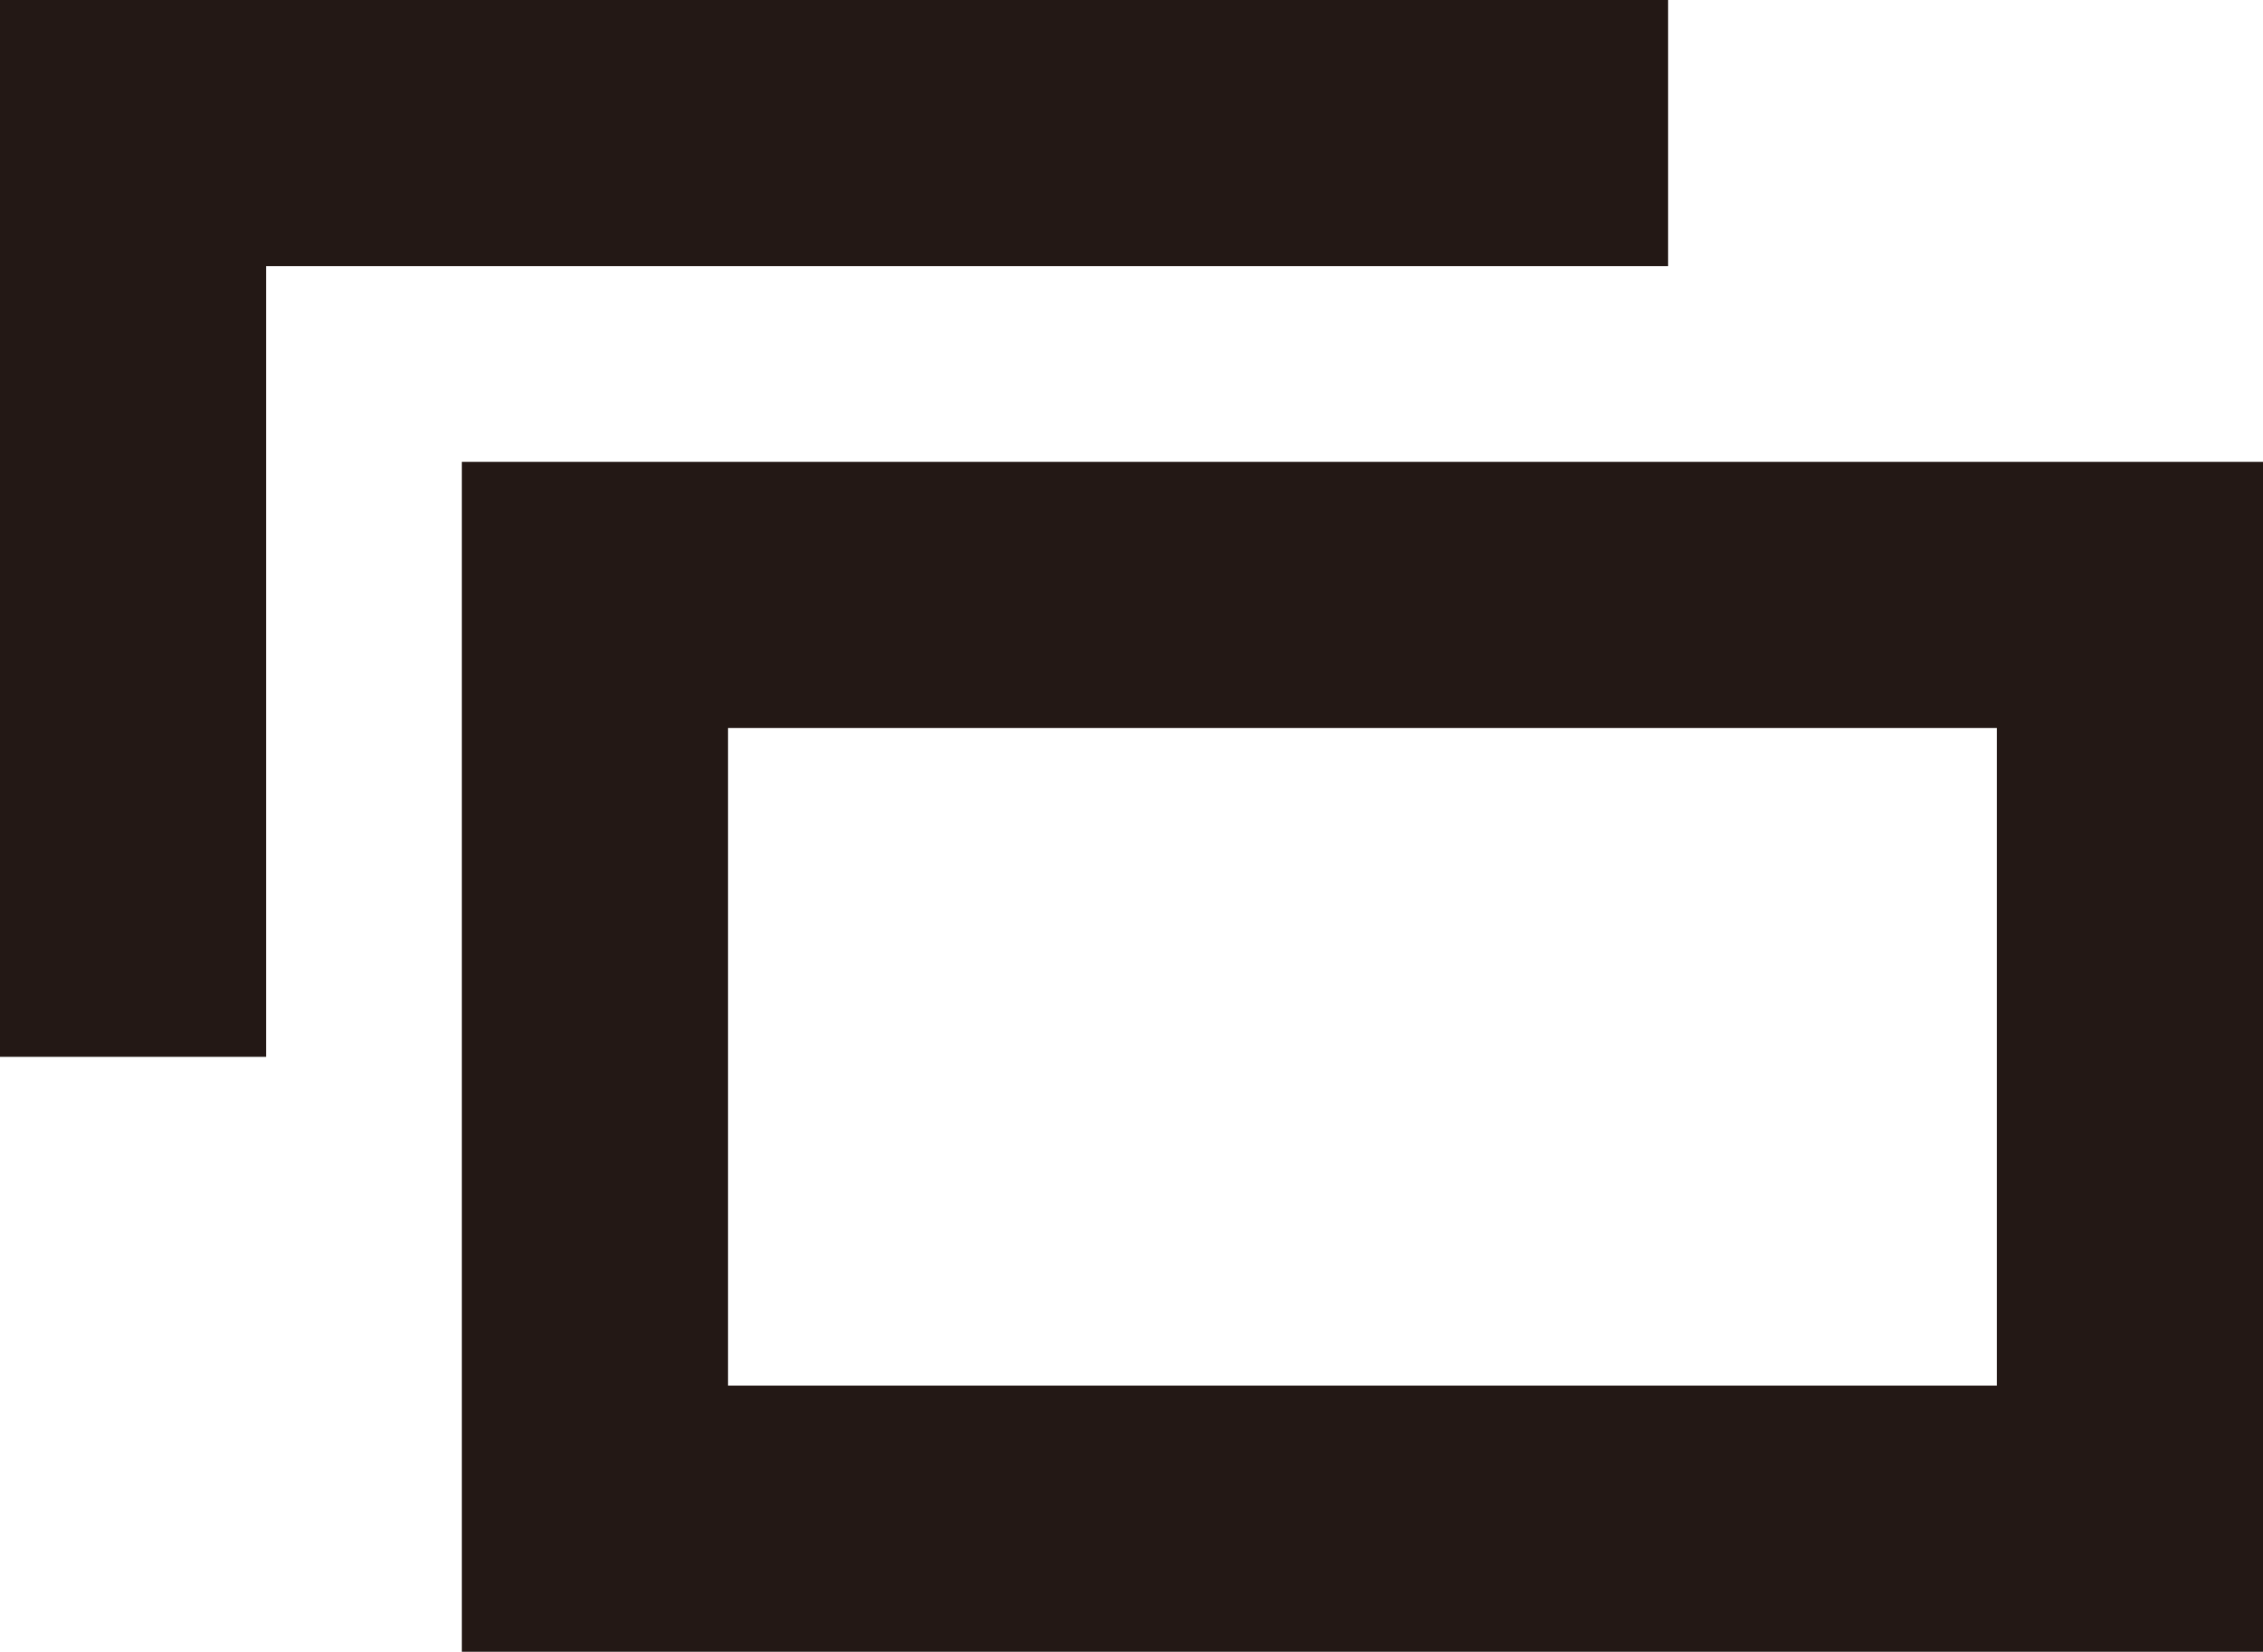
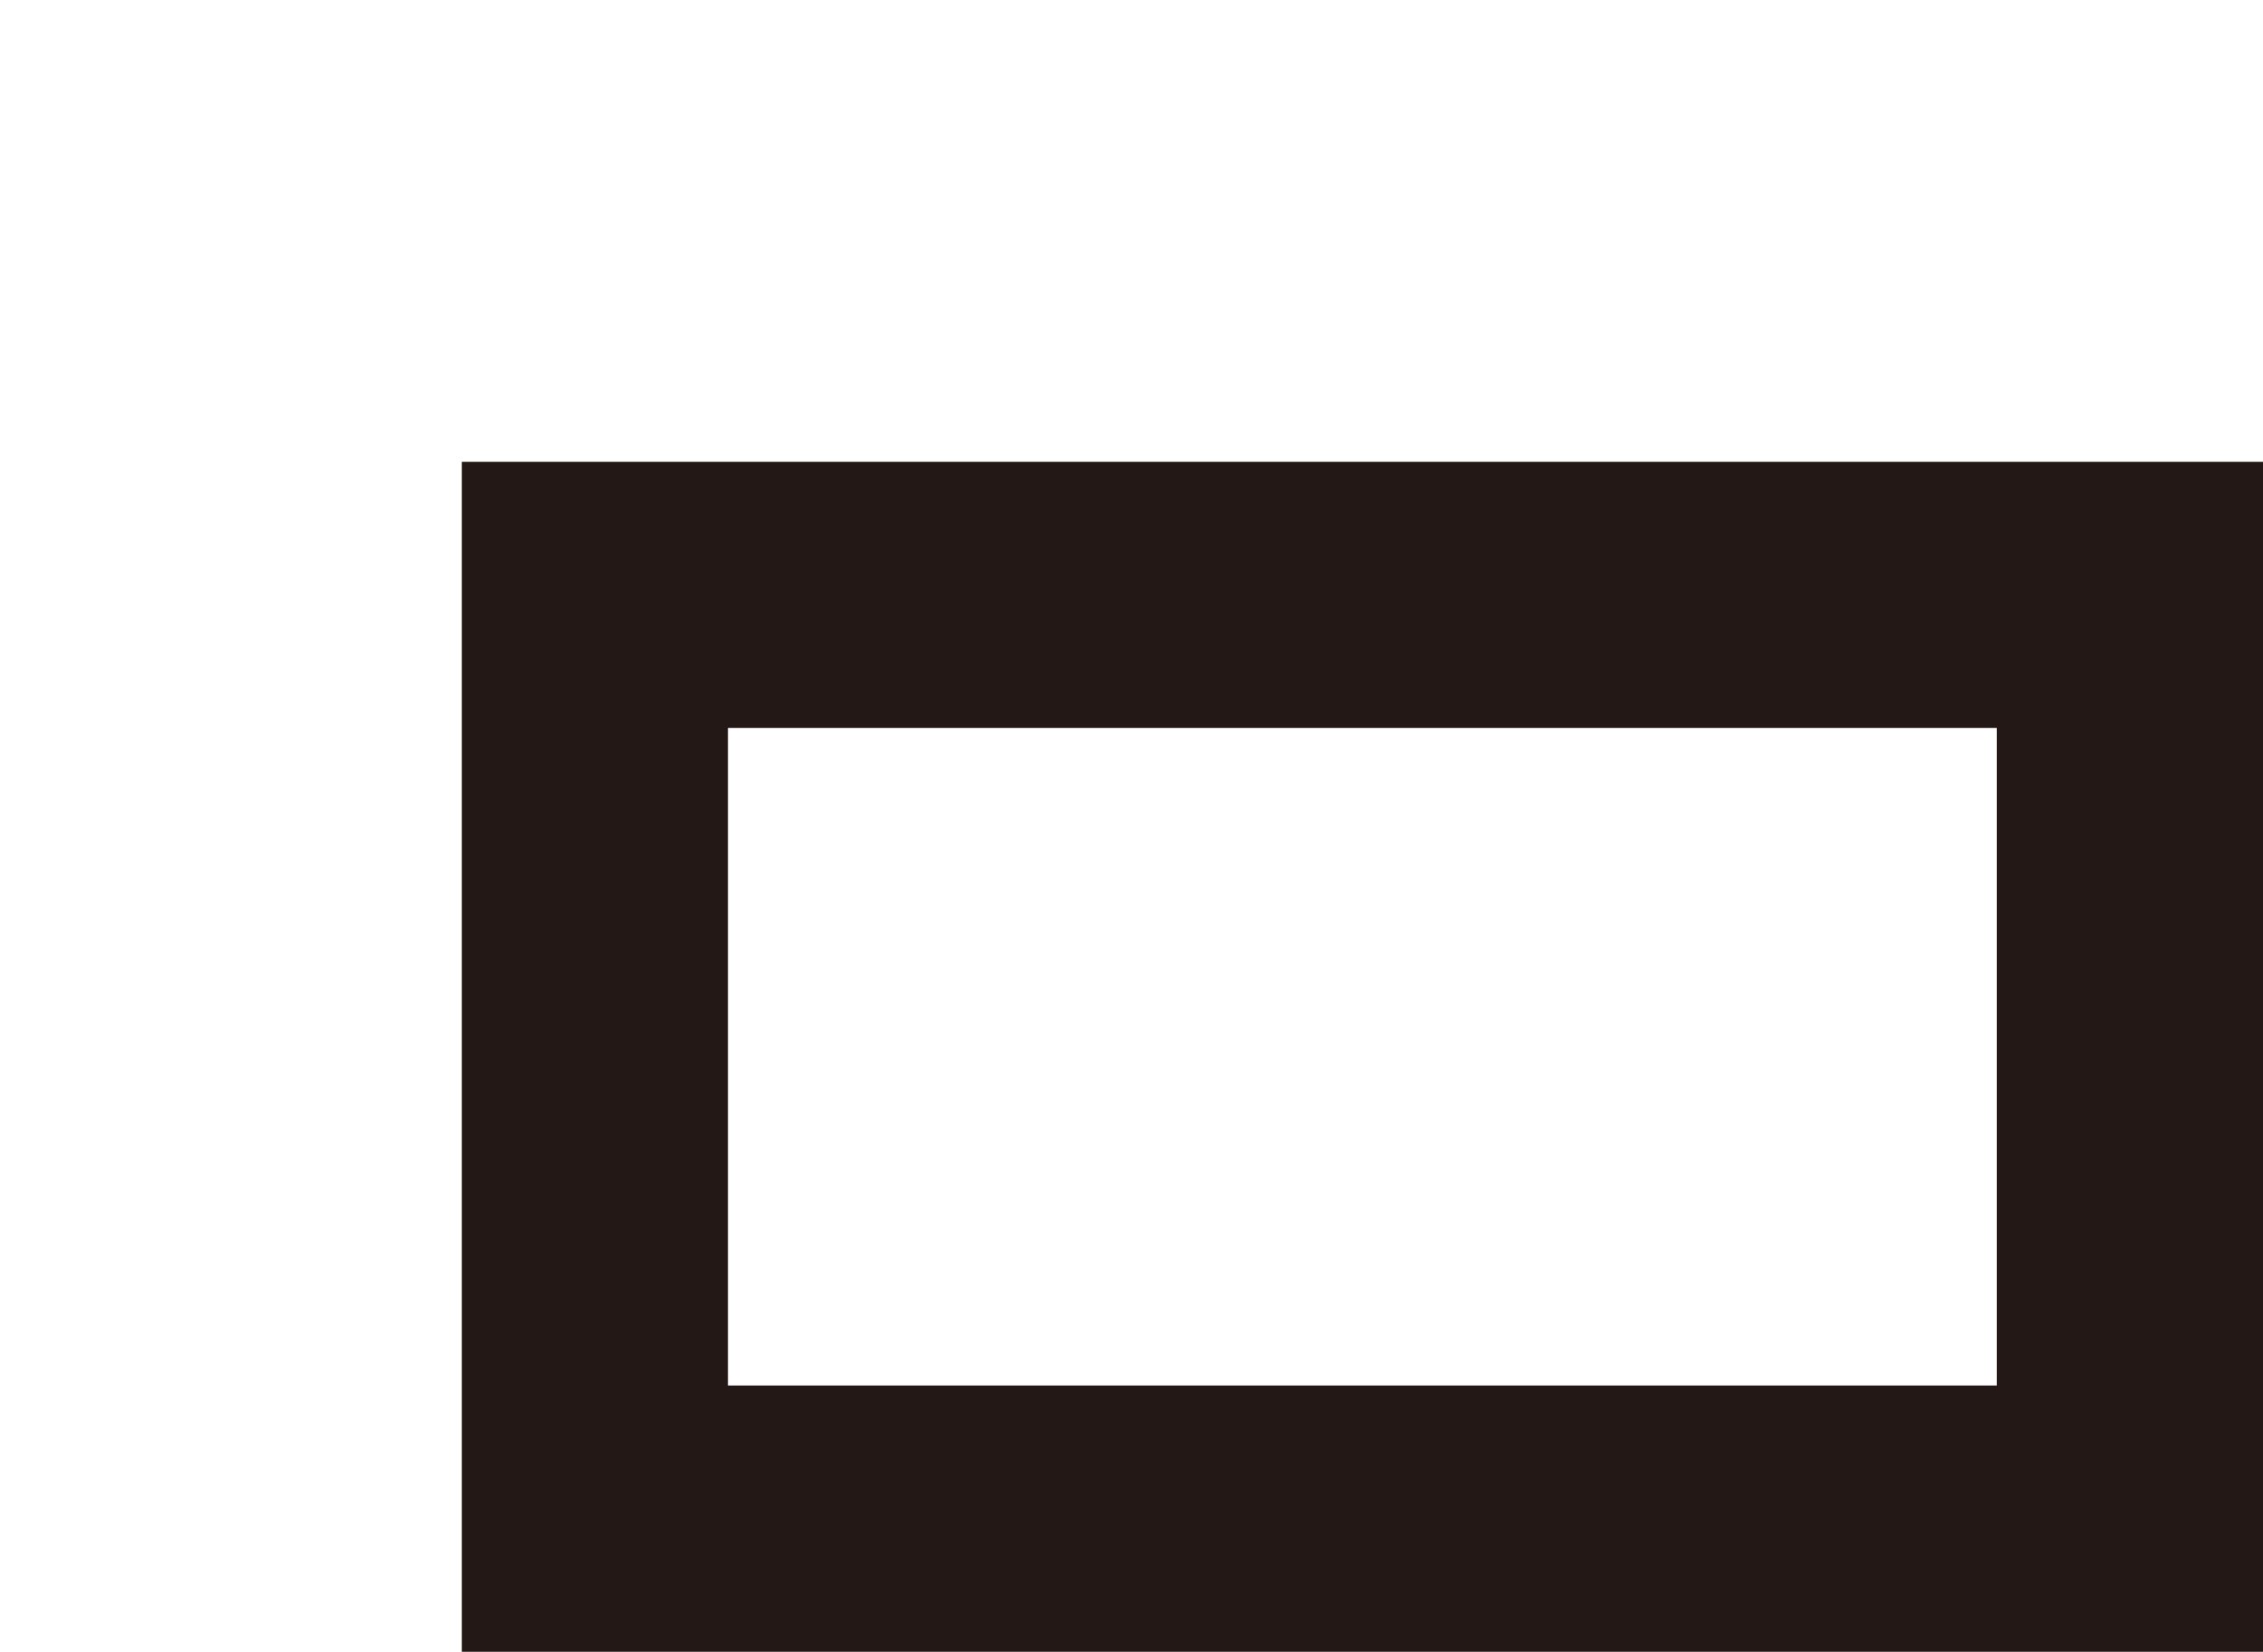
<svg xmlns="http://www.w3.org/2000/svg" width="17.004" height="12.411" viewBox="0 0 17.004 12.411">
  <g id="グループ_10040" data-name="グループ 10040" transform="translate(2.335 2.314)">
    <g id="グループ_10041" data-name="グループ 10041" transform="translate(-1.335 -1.314)">
-       <path id="パス_24917" data-name="パス 24917" d="M1.5,8.441V1.5H13.034" transform="translate(-1.5 -1.5)" fill="none" stroke="#231815" stroke-miterlimit="10" stroke-width="2" />
      <rect id="長方形_4152" data-name="長方形 4152" width="11.534" height="6.941" transform="translate(3.47 3.47)" fill="none" stroke="#231815" stroke-miterlimit="10" stroke-width="2" />
    </g>
  </g>
</svg>